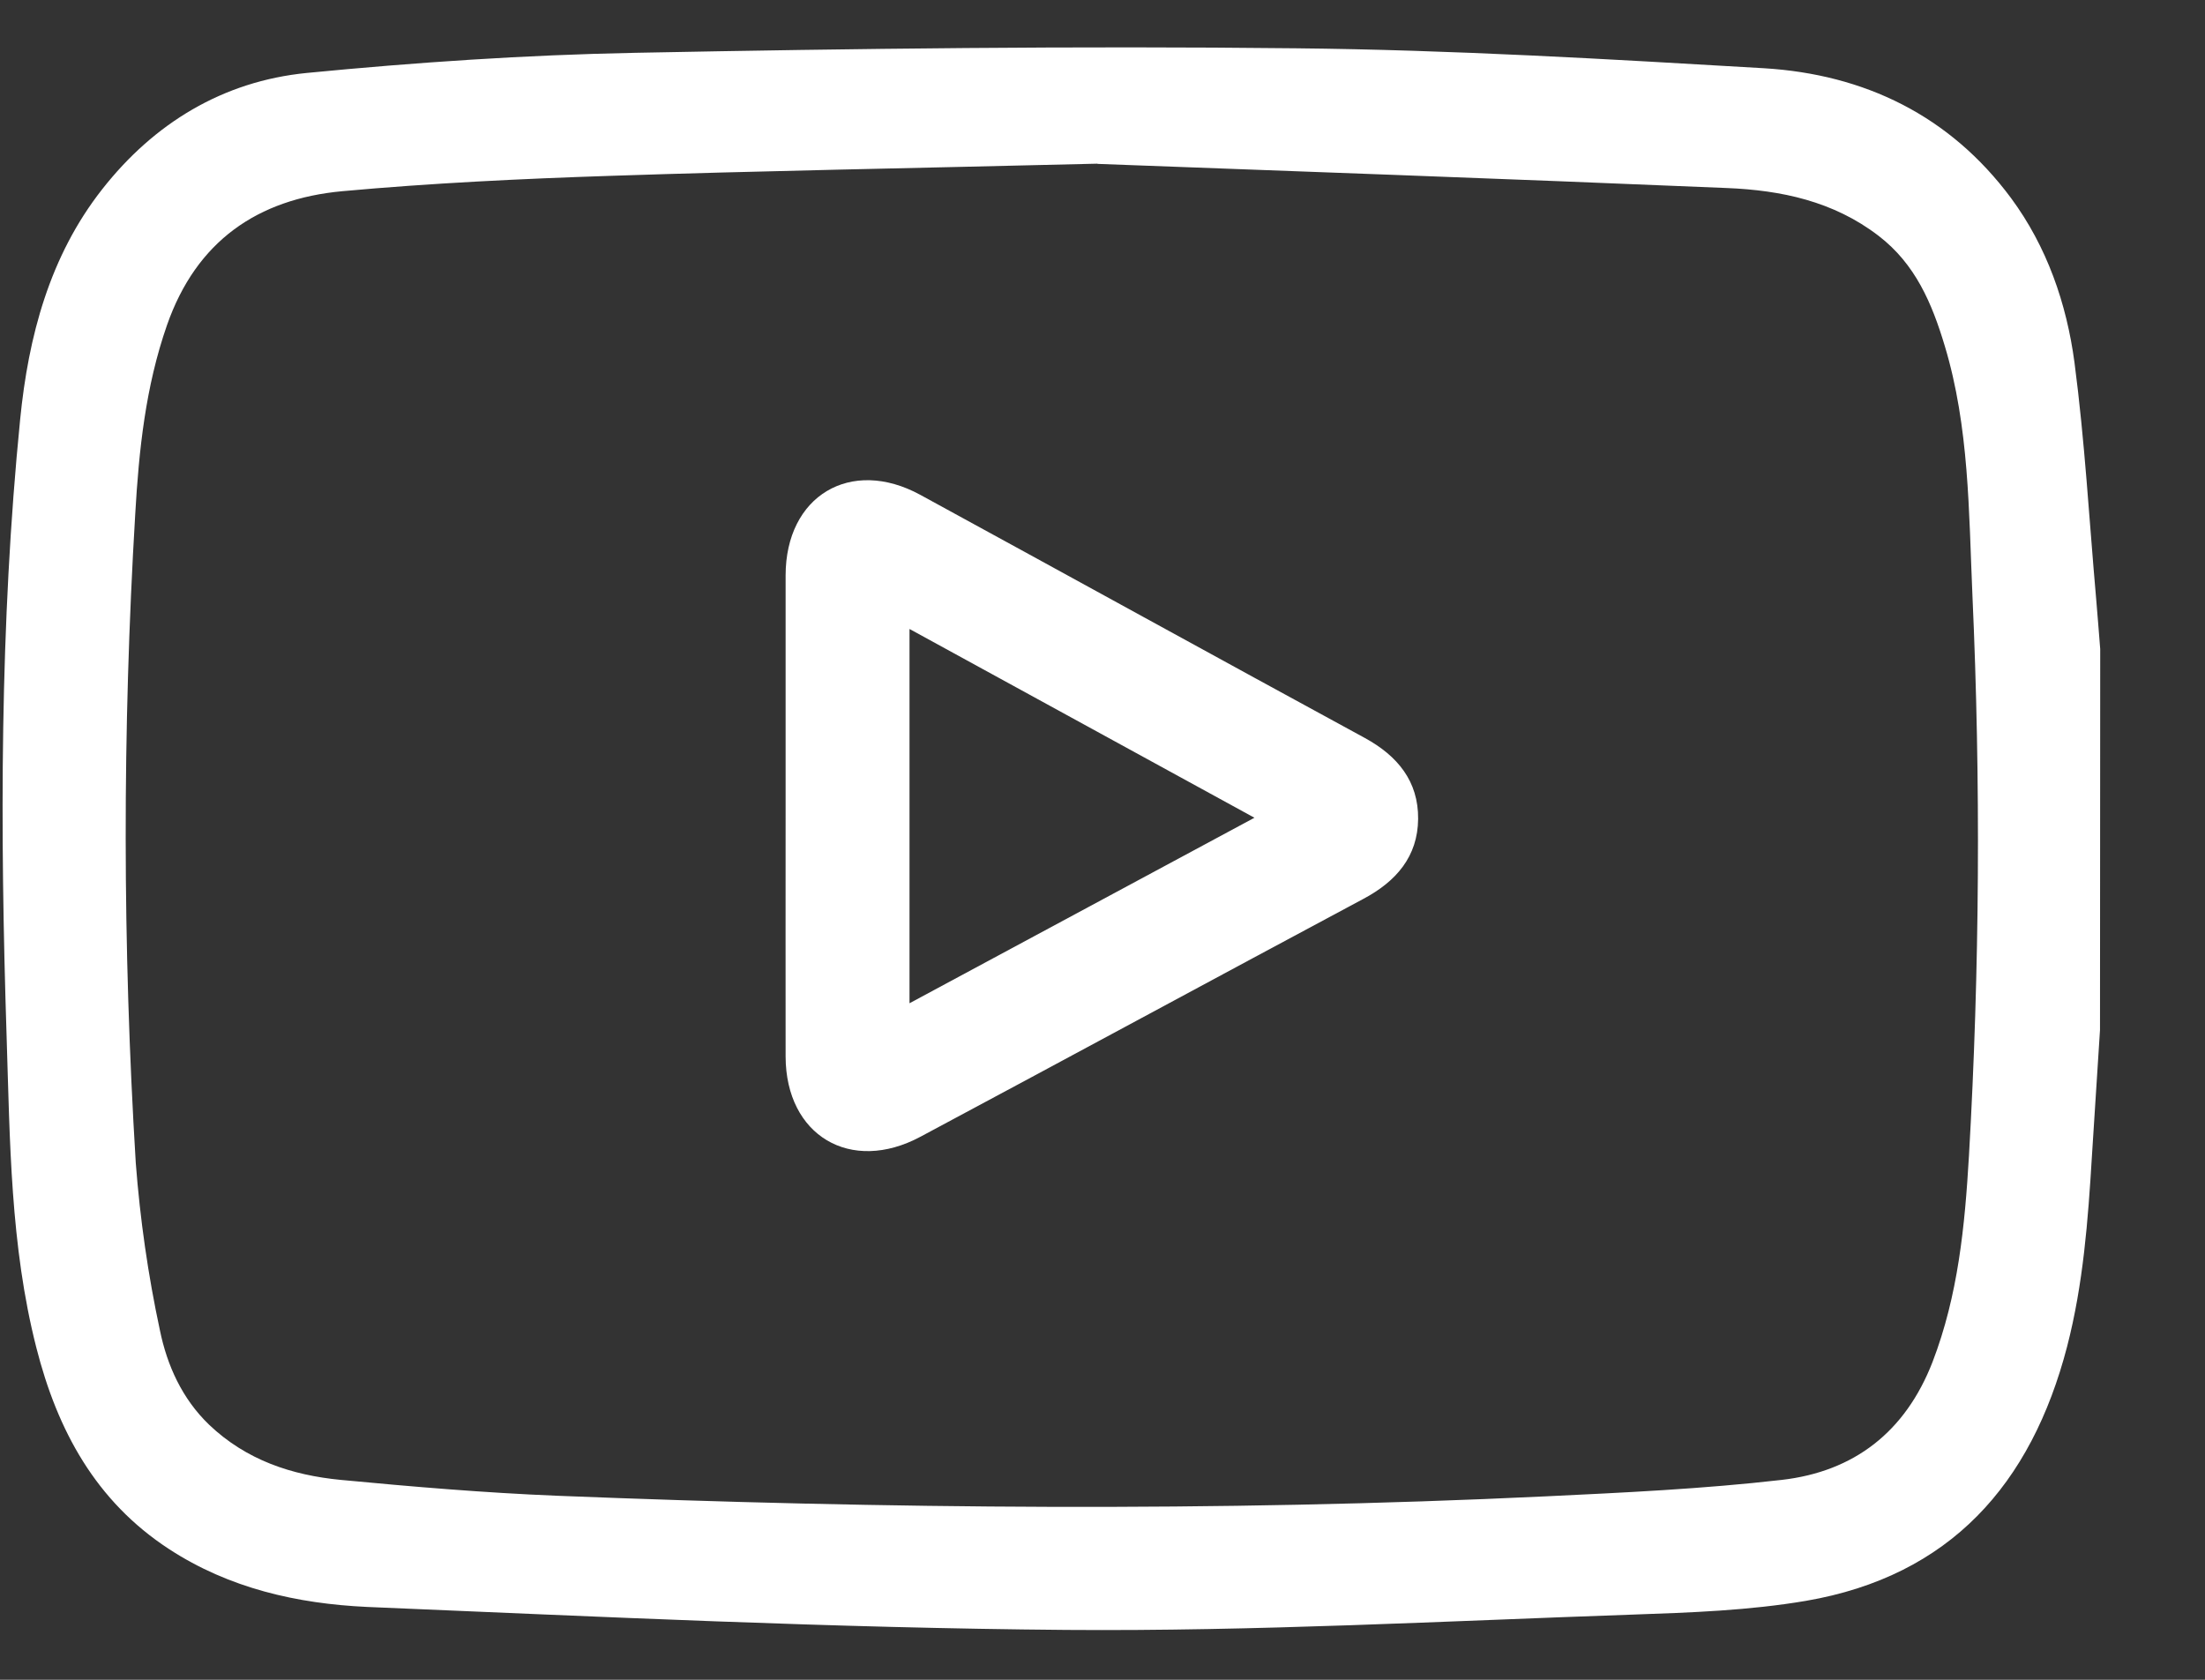
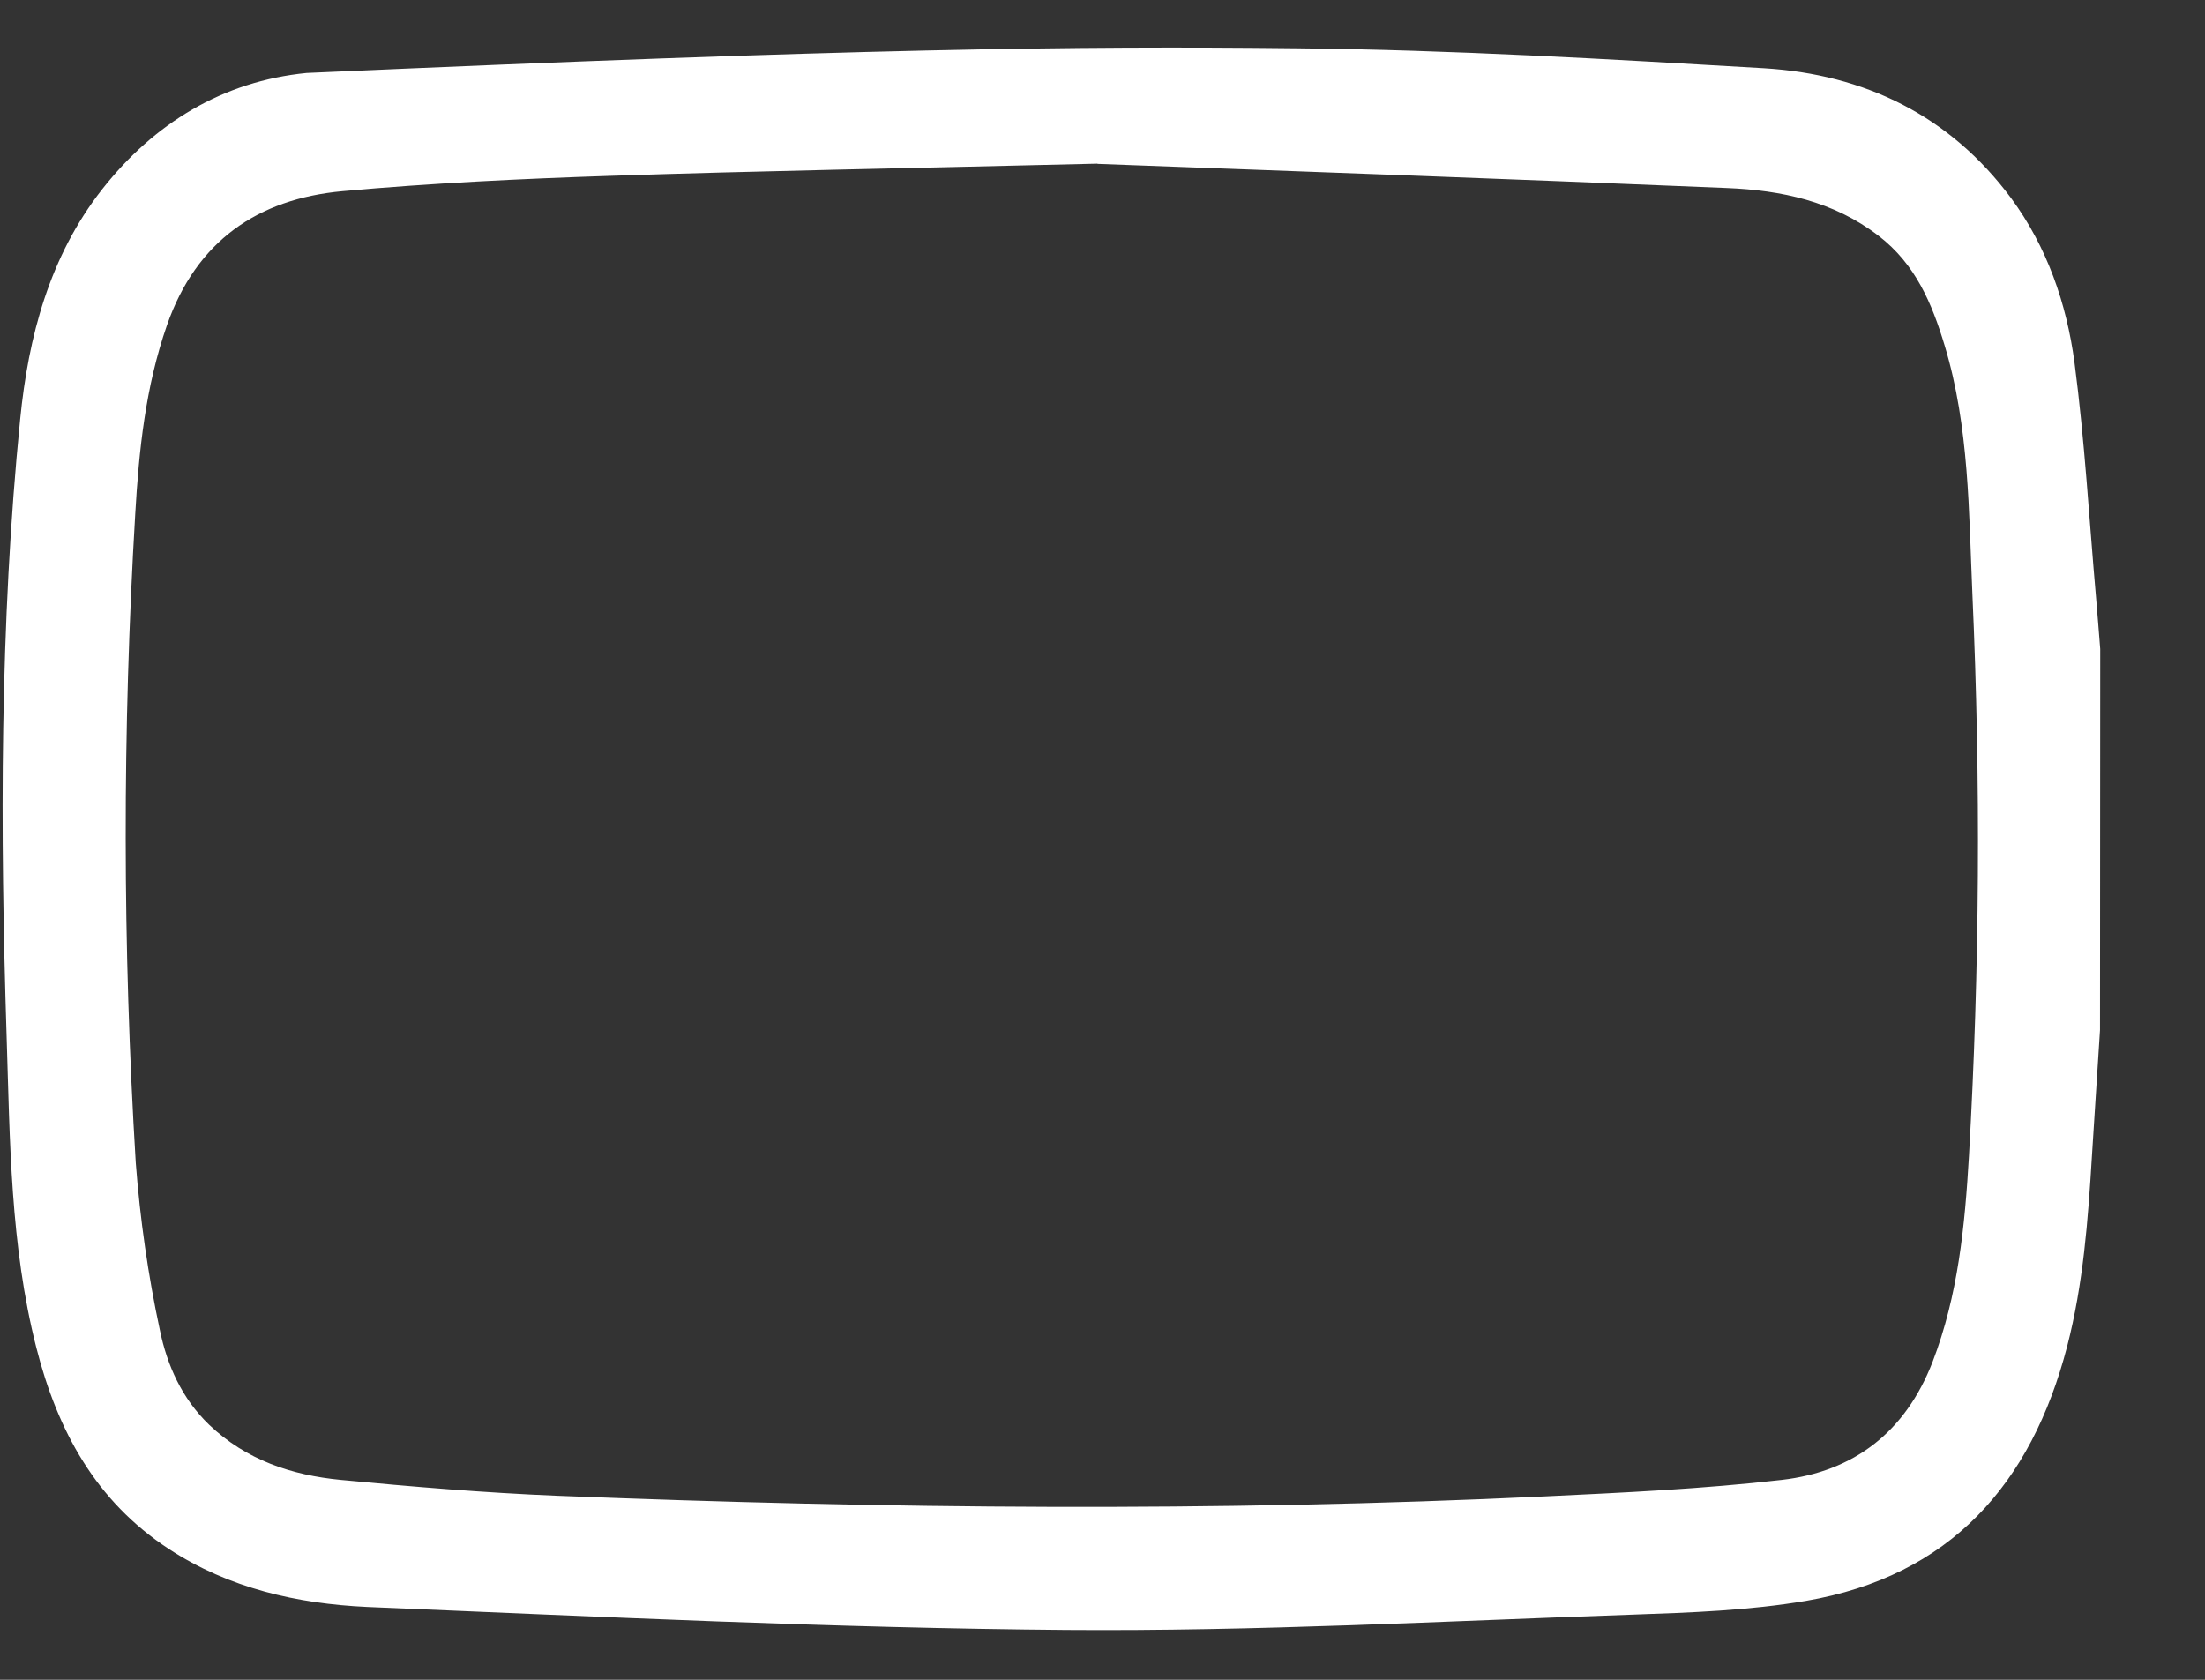
<svg xmlns="http://www.w3.org/2000/svg" width="21" height="16" viewBox="0 0 21 16" fill="none">
  <rect x="0" y="0" width="21" height="16" fill="#333333" stroke="none" />
-   <path d="M20 9.811C19.974 10.212 19.948 10.612 19.923 11.013C19.886 11.623 19.841 12.229 19.687 12.825C19.345 14.14 18.571 15.012 17.2 15.248C16.659 15.34 16.102 15.36 15.551 15.379C13.753 15.441 11.954 15.539 10.155 15.525C7.935 15.507 5.715 15.399 3.495 15.306C2.831 15.275 2.183 15.129 1.61 14.755C0.911 14.299 0.546 13.623 0.346 12.836C0.098 11.864 0.095 10.867 0.063 9.875C0 7.913 -0.003 5.95 0.192 3.994C0.27 3.208 0.471 2.442 0.973 1.803C1.467 1.173 2.123 0.774 2.92 0.695C3.959 0.594 5.005 0.523 6.049 0.503C8.149 0.462 10.246 0.437 12.343 0.46C13.83 0.475 15.316 0.563 16.801 0.65C17.758 0.708 18.57 1.101 19.153 1.887C19.495 2.35 19.682 2.891 19.757 3.453C19.855 4.198 19.897 4.951 19.963 5.699C19.977 5.86 19.989 6.021 20.002 6.182L20 9.811ZM10.453 1.559C8.616 1.604 7.212 1.628 5.81 1.675C4.96 1.703 4.109 1.744 3.262 1.821C2.454 1.895 1.87 2.296 1.59 3.098C1.386 3.684 1.323 4.286 1.288 4.896C1.165 6.954 1.167 9.018 1.293 11.076C1.334 11.612 1.41 12.145 1.523 12.671C1.591 13.003 1.733 13.322 1.992 13.571C2.346 13.908 2.779 14.051 3.245 14.096C3.928 14.161 4.616 14.219 5.303 14.247C8.44 14.372 11.578 14.402 14.715 14.253C15.467 14.217 16.221 14.182 16.969 14.096C17.657 14.017 18.146 13.64 18.405 12.973C18.649 12.338 18.713 11.677 18.752 11.008C18.854 9.23 18.865 7.448 18.785 5.669C18.75 4.872 18.755 4.068 18.521 3.293C18.4 2.891 18.243 2.516 17.891 2.246C17.461 1.916 16.963 1.812 16.447 1.791C14.305 1.701 12.163 1.625 10.453 1.561V1.559Z" fill="white" />
-   <path d="M7.482 7.763C7.482 7.003 7.482 6.242 7.482 5.482C7.482 4.721 8.103 4.353 8.764 4.713C10.177 5.484 11.586 6.261 13 7.03C13.31 7.2 13.509 7.441 13.506 7.8C13.503 8.159 13.296 8.396 12.986 8.561C11.578 9.314 10.174 10.075 8.767 10.827C8.101 11.184 7.484 10.816 7.482 10.064C7.481 9.296 7.482 8.529 7.482 7.763ZM8.662 9.556L11.947 7.789L8.662 5.991V9.556Z" fill="white" />
+   <path d="M20 9.811C19.974 10.212 19.948 10.612 19.923 11.013C19.886 11.623 19.841 12.229 19.687 12.825C19.345 14.14 18.571 15.012 17.2 15.248C16.659 15.34 16.102 15.36 15.551 15.379C13.753 15.441 11.954 15.539 10.155 15.525C7.935 15.507 5.715 15.399 3.495 15.306C2.831 15.275 2.183 15.129 1.61 14.755C0.911 14.299 0.546 13.623 0.346 12.836C0.098 11.864 0.095 10.867 0.063 9.875C0 7.913 -0.003 5.95 0.192 3.994C0.27 3.208 0.471 2.442 0.973 1.803C1.467 1.173 2.123 0.774 2.92 0.695C8.149 0.462 10.246 0.437 12.343 0.46C13.83 0.475 15.316 0.563 16.801 0.65C17.758 0.708 18.57 1.101 19.153 1.887C19.495 2.35 19.682 2.891 19.757 3.453C19.855 4.198 19.897 4.951 19.963 5.699C19.977 5.86 19.989 6.021 20.002 6.182L20 9.811ZM10.453 1.559C8.616 1.604 7.212 1.628 5.81 1.675C4.96 1.703 4.109 1.744 3.262 1.821C2.454 1.895 1.87 2.296 1.59 3.098C1.386 3.684 1.323 4.286 1.288 4.896C1.165 6.954 1.167 9.018 1.293 11.076C1.334 11.612 1.41 12.145 1.523 12.671C1.591 13.003 1.733 13.322 1.992 13.571C2.346 13.908 2.779 14.051 3.245 14.096C3.928 14.161 4.616 14.219 5.303 14.247C8.44 14.372 11.578 14.402 14.715 14.253C15.467 14.217 16.221 14.182 16.969 14.096C17.657 14.017 18.146 13.64 18.405 12.973C18.649 12.338 18.713 11.677 18.752 11.008C18.854 9.23 18.865 7.448 18.785 5.669C18.75 4.872 18.755 4.068 18.521 3.293C18.4 2.891 18.243 2.516 17.891 2.246C17.461 1.916 16.963 1.812 16.447 1.791C14.305 1.701 12.163 1.625 10.453 1.561V1.559Z" fill="white" />
</svg>